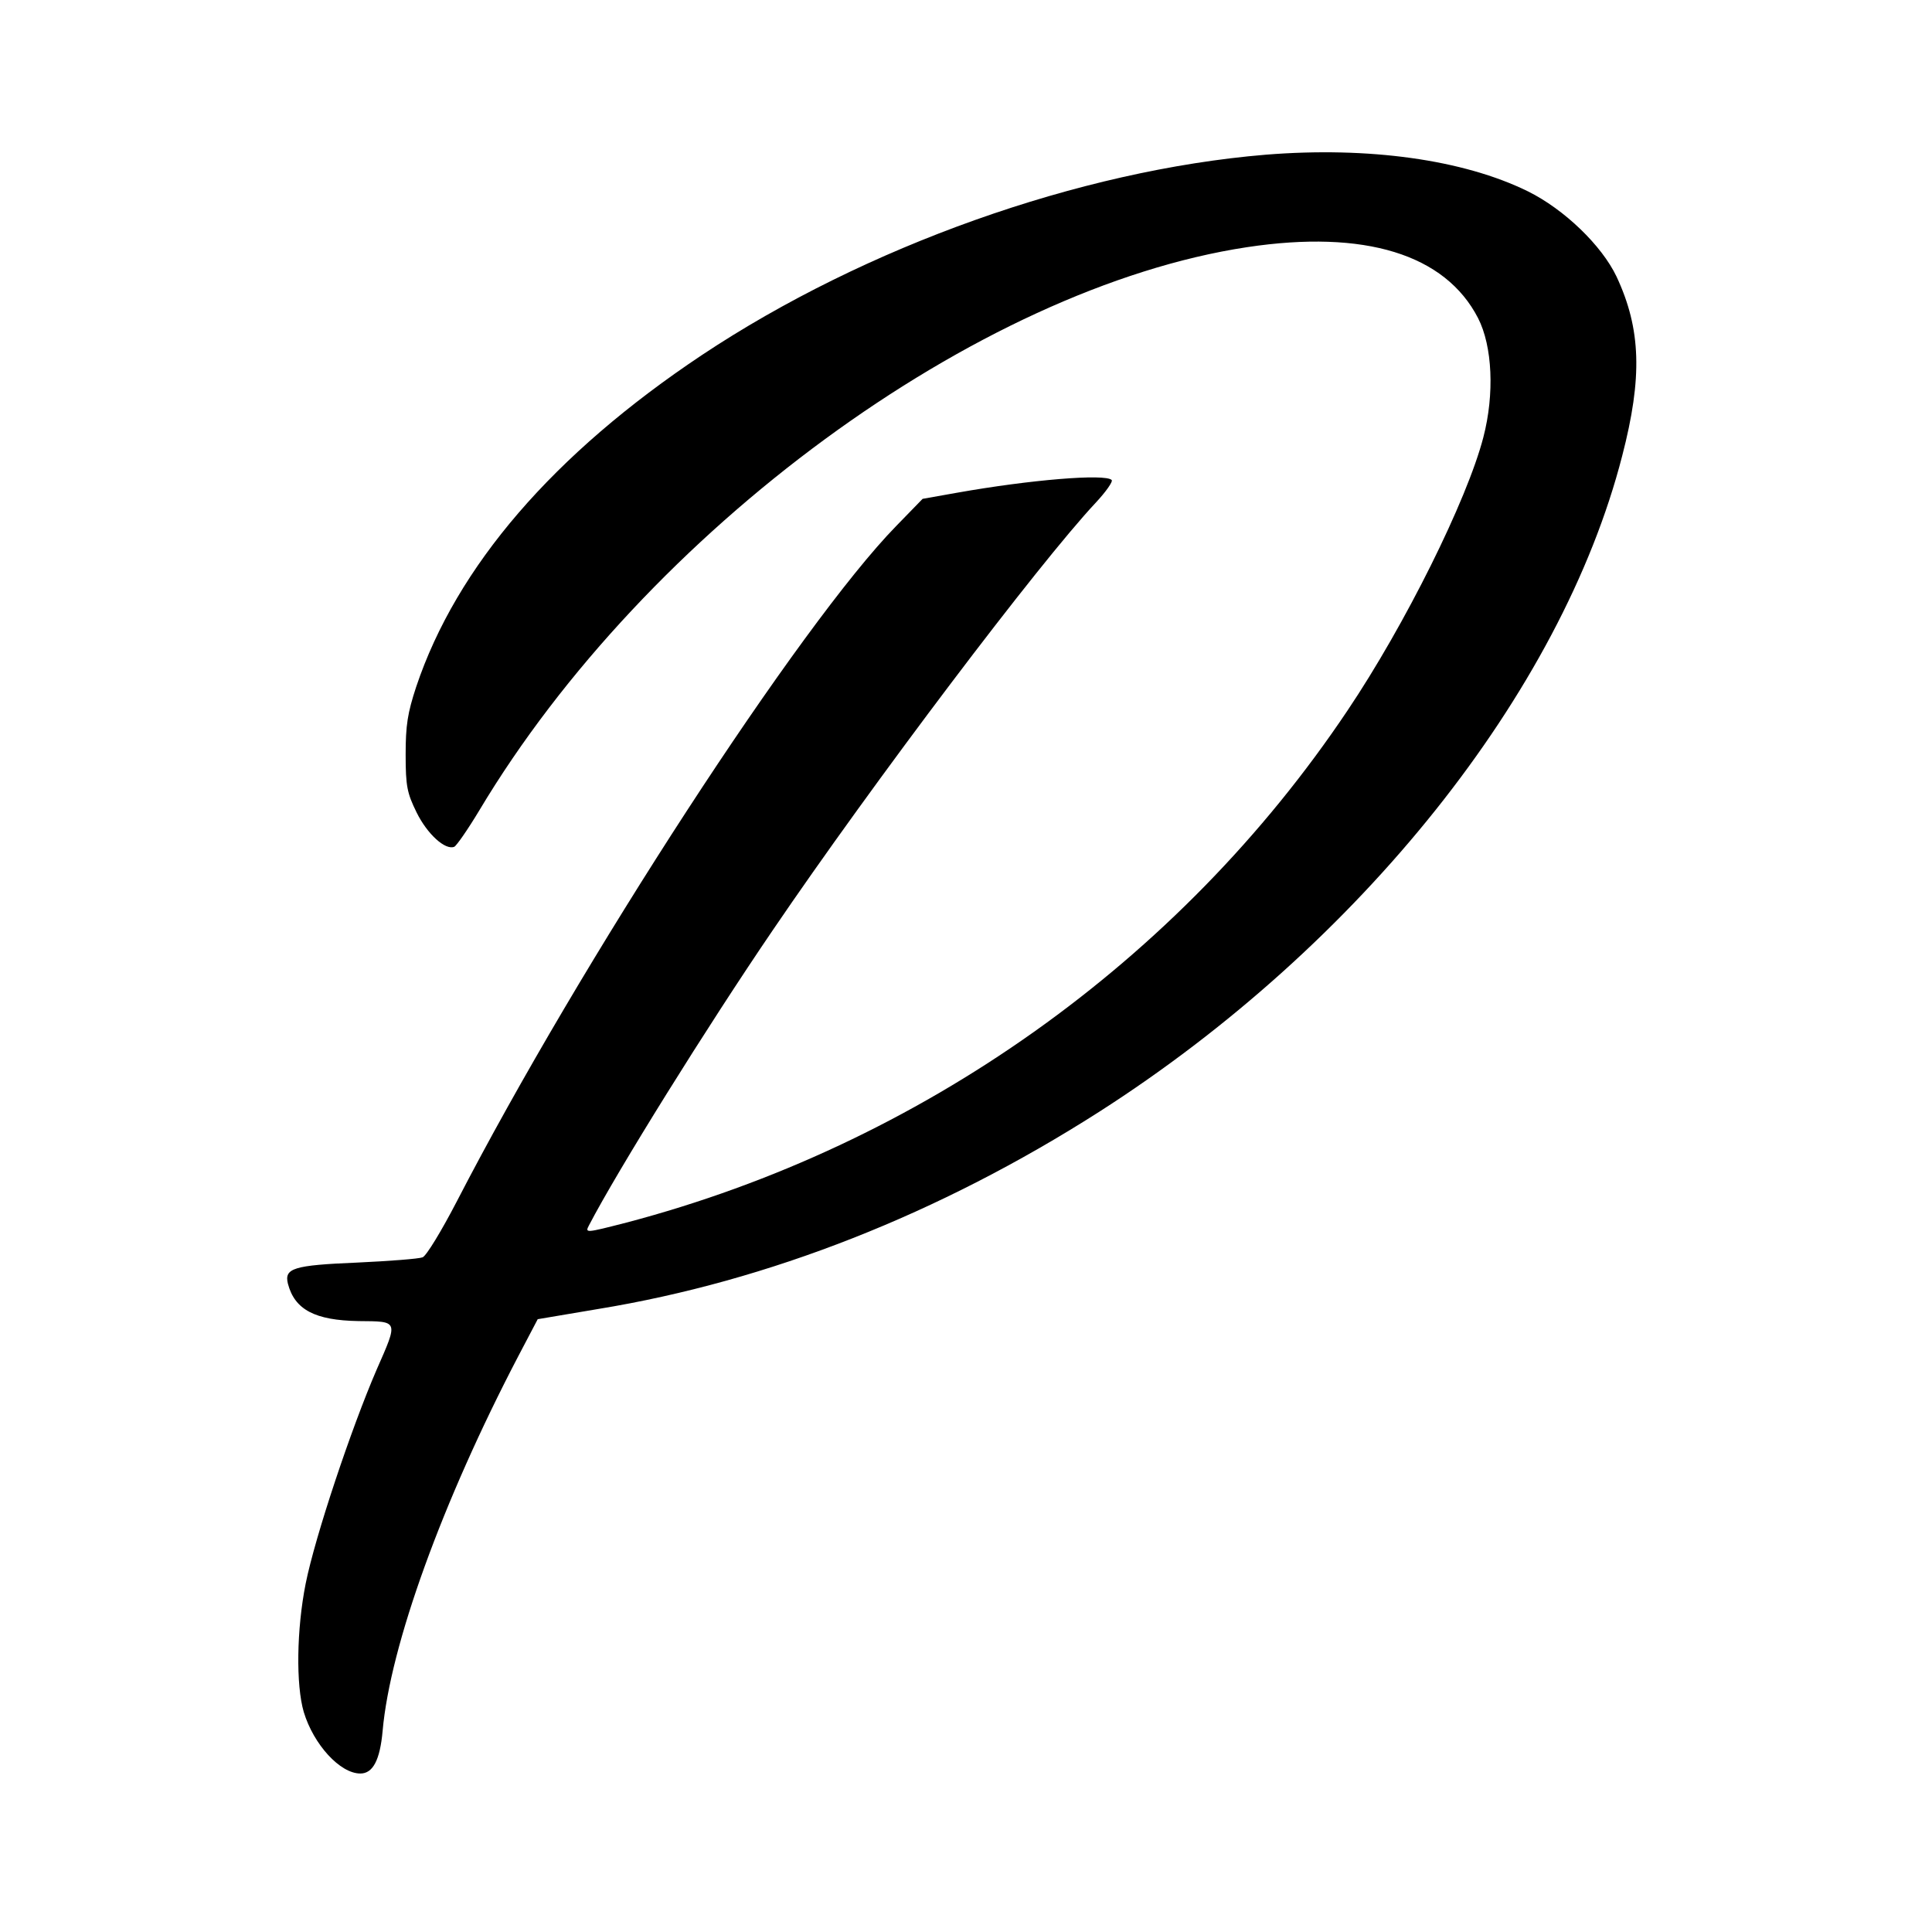
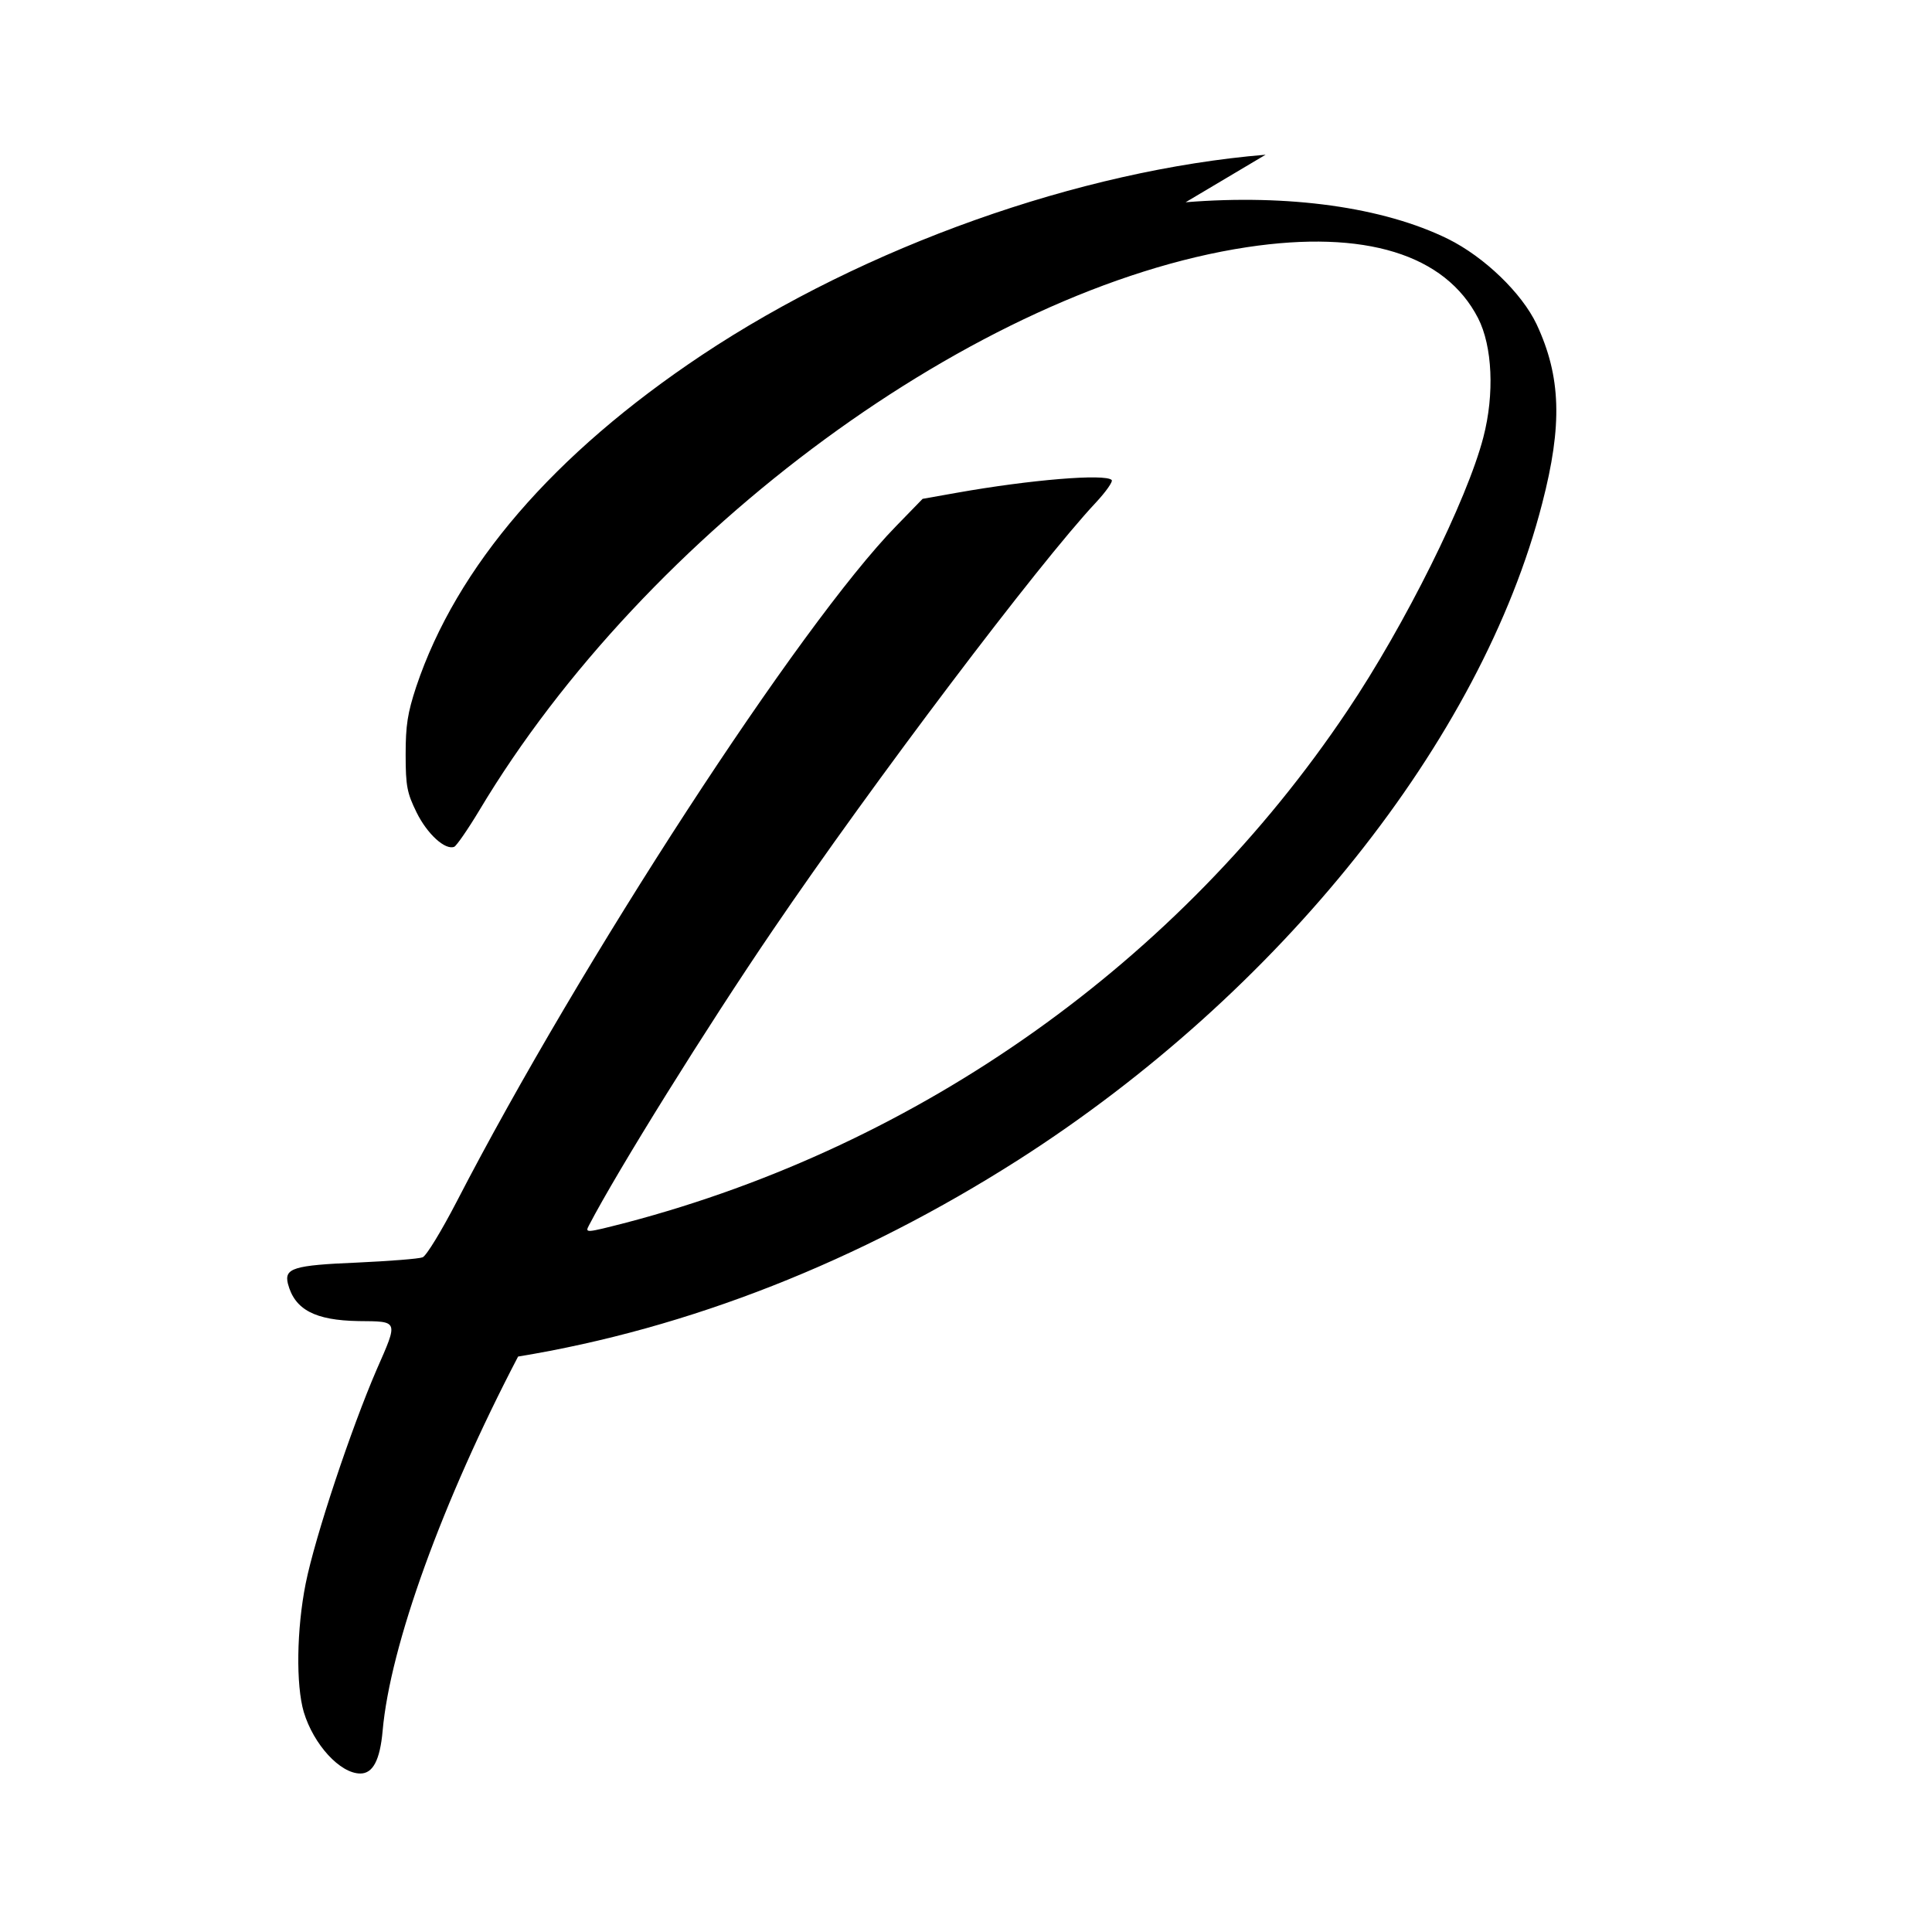
<svg xmlns="http://www.w3.org/2000/svg" version="1.0" width="512pt" height="512pt" viewBox="0 0 512 512" preserveAspectRatio="xMidYMid meet">
  <g transform="translate(0,512) scale(0.1,-0.1)" fill="#000000" stroke="none">
-     <path d="M3354 4710 c-493 -41 -1061 -243 -1494 -531 -393 -262 -650 -560 -757 -879 -23 -70 -28 -102 -28 -180 0 -84 4 -102 29 -153 28 -57 76 -101 100 -91 6 3 36 46 66 96 443 741 1321 1385 2035 1493 312 47 525 -19 612 -188 38 -74 44 -201 14 -316 -43 -166 -208 -498 -360 -724 -446 -666 -1132 -1152 -1911 -1357 -109 -28 -110 -28 -99 -7 76 146 312 525 487 782 265 390 705 972 856 1133 27 29 46 56 42 60 -17 17 -214 1 -411 -34 l-90 -16 -70 -72 c-254 -260 -836 -1154 -1165 -1791 -40 -77 -80 -143 -90 -147 -10 -4 -88 -10 -174 -14 -169 -7 -193 -15 -183 -56 18 -69 72 -97 187 -99 107 -1 106 3 48 -129 -67 -155 -163 -442 -188 -567 -24 -121 -26 -268 -5 -340 26 -86 96 -163 150 -163 33 0 52 35 59 113 20 226 158 607 359 992 l52 99 160 27 c452 74 904 252 1327 522 691 442 1226 1112 1387 1739 54 208 50 336 -15 475 -39 82 -138 178 -235 226 -171 84 -422 119 -695 97z" />
+     <path d="M3354 4710 c-493 -41 -1061 -243 -1494 -531 -393 -262 -650 -560 -757 -879 -23 -70 -28 -102 -28 -180 0 -84 4 -102 29 -153 28 -57 76 -101 100 -91 6 3 36 46 66 96 443 741 1321 1385 2035 1493 312 47 525 -19 612 -188 38 -74 44 -201 14 -316 -43 -166 -208 -498 -360 -724 -446 -666 -1132 -1152 -1911 -1357 -109 -28 -110 -28 -99 -7 76 146 312 525 487 782 265 390 705 972 856 1133 27 29 46 56 42 60 -17 17 -214 1 -411 -34 l-90 -16 -70 -72 c-254 -260 -836 -1154 -1165 -1791 -40 -77 -80 -143 -90 -147 -10 -4 -88 -10 -174 -14 -169 -7 -193 -15 -183 -56 18 -69 72 -97 187 -99 107 -1 106 3 48 -129 -67 -155 -163 -442 -188 -567 -24 -121 -26 -268 -5 -340 26 -86 96 -163 150 -163 33 0 52 35 59 113 20 226 158 607 359 992 c452 74 904 252 1327 522 691 442 1226 1112 1387 1739 54 208 50 336 -15 475 -39 82 -138 178 -235 226 -171 84 -422 119 -695 97z" />
  </g>
</svg>